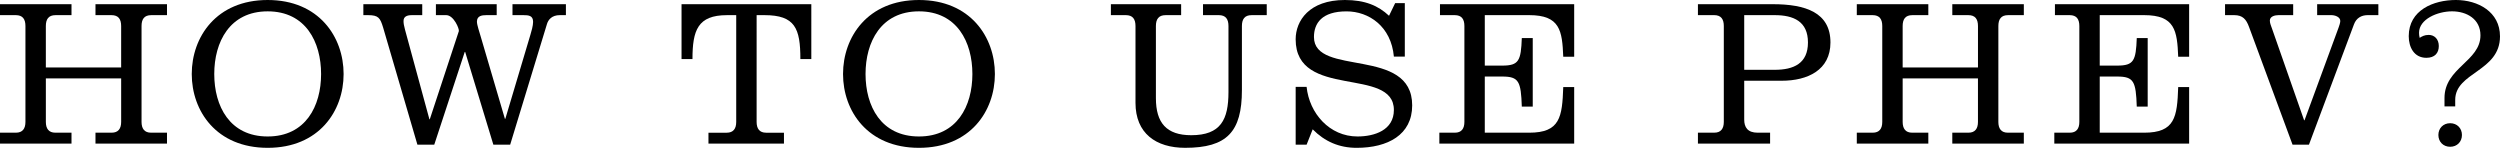
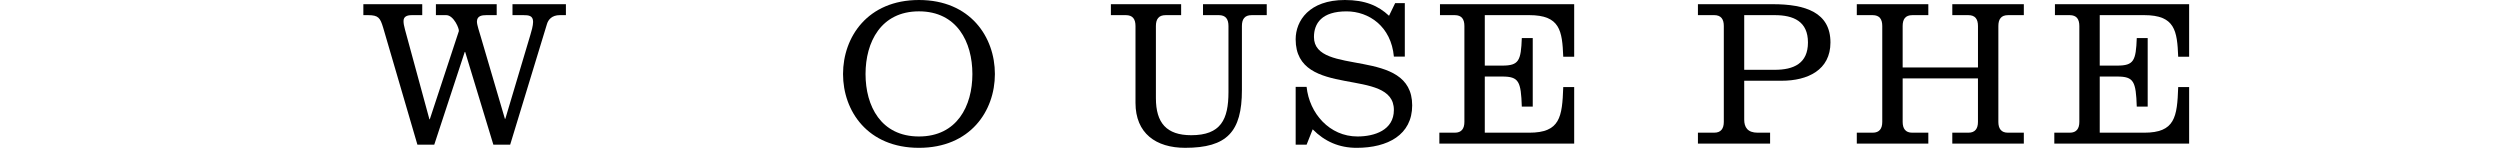
<svg xmlns="http://www.w3.org/2000/svg" version="1.1" id="レイヤー_1" x="0px" y="0px" width="205.095px" height="12.127px" viewBox="0 0 205.095 12.127" enable-background="new 0 0 205.095 12.127" xml:space="preserve">
  <g>
-     <path d="M3.761,5.537V2.139c0-0.569,0.225-0.896,0.793-0.896h1.312V0.345H0v0.897h1.293c0.57,0,0.794,0.327,0.794,0.896v7.866   c0,0.552-0.242,0.881-0.777,0.881H0v0.896h5.866v-0.896H4.538c-0.535,0-0.776-0.329-0.776-0.881v-3.57h6.178v3.57   c0,0.552-0.242,0.881-0.777,0.881H7.833v0.896H13.7v-0.896h-1.312c-0.534,0-0.776-0.329-0.776-0.881V2.139   c0-0.569,0.224-0.896,0.794-0.896H13.7V0.345H7.833v0.897h1.312c0.569,0,0.794,0.327,0.794,0.896v3.398H3.761z" />
-     <path d="M21.96,0c-4.21,0-6.229,3.036-6.229,6.072s2.019,6.055,6.229,6.055c4.21,0,6.229-3.019,6.229-6.055S26.17,0,21.96,0z    M21.96,0.931c3.123,0,4.382,2.52,4.382,5.142s-1.26,5.123-4.382,5.123c-3.124,0-4.383-2.501-4.383-5.123S18.837,0.931,21.96,0.931   z" />
    <path d="M35.626,11.868l2.501-7.607h0.035l2.312,7.607h1.38l3.019-9.901c0.104-0.346,0.397-0.725,1.053-0.725h0.5V0.345h-4.383   v0.897h0.897c0.431,0,0.794,0.034,0.794,0.552c0,0.311-0.138,0.793-0.224,1.07l-2.054,6.883h-0.035l-1.984-6.745   c-0.086-0.312-0.311-0.949-0.311-1.226c0-0.482,0.415-0.534,0.776-0.534h0.846V0.345h-4.987v0.897h0.846   c0.621,0,1.087,1.138,1.036,1.312l-2.382,7.228h-0.034l-2.001-7.349c-0.086-0.328-0.121-0.501-0.121-0.708   c0-0.361,0.276-0.482,0.673-0.482h0.862V0.345h-4.831v0.897h0.379c0.863,0,1.001,0.225,1.243,1.018l2.812,9.608H35.626z" />
-     <path d="M56.809,4.847c0-2.363,0.431-3.604,2.83-3.604h0.759v8.763c0,0.552-0.241,0.881-0.776,0.881h-1.501v0.896h6.194v-0.896   h-1.467c-0.535,0-0.776-0.329-0.776-0.881V1.242h0.639c2.519,0,2.95,1.086,2.95,3.604h0.898V0.345H55.912v4.502H56.809z" />
    <path d="M75.39,0c-4.21,0-6.229,3.036-6.229,6.072s2.019,6.055,6.229,6.055c4.21,0,6.229-3.019,6.229-6.055S79.6,0,75.39,0z    M75.39,0.931c3.123,0,4.383,2.52,4.383,5.142s-1.26,5.123-4.383,5.123c-3.124,0-4.383-2.501-4.383-5.123S72.267,0.931,75.39,0.931   z" />
    <path d="M98.694,1.242h1.294c0.569,0,0.793,0.327,0.793,0.896v5.417c0,2.243-0.621,3.537-3.054,3.537   c-2.036,0-2.899-1.019-2.899-3.037V2.139c0-0.569,0.225-0.896,0.794-0.896h1.276V0.345h-5.763v0.897h1.225   c0.569,0,0.793,0.327,0.793,0.896v6.297c0,2.501,1.673,3.691,4.072,3.691c3.434,0,4.659-1.312,4.659-4.743V2.139   c0-0.569,0.224-0.896,0.794-0.896h1.243V0.345h-5.229V1.242z" />
    <path d="M115.248,0.259h-0.793l-0.501,1.035C113.073,0.466,111.987,0,110.33,0c-2.933,0-4.037,1.708-4.037,3.227   c0,4.95,8.058,2.208,8.058,5.796c0,1.655-1.587,2.173-2.985,2.173c-2.295,0-3.951-1.897-4.175-4.071h-0.897v4.744h0.897l0.5-1.26   c0.983,1.001,2.174,1.519,3.606,1.519c2.554,0,4.556-1.069,4.556-3.484c0-4.848-8.059-2.329-8.059-5.606   c0-1.121,0.639-2.105,2.674-2.105c1.83,0,3.658,1.226,3.883,3.709h0.897V0.259z" />
    <path d="M129.143,11.782V7.142h-0.897c-0.086,2.467-0.259,3.744-2.795,3.744h-3.642V6.279h1.433c1.363,0,1.535,0.396,1.604,2.467   h0.897V3.123h-0.897c-0.069,1.862-0.241,2.259-1.604,2.259h-1.433v-4.14h3.642c2.536,0,2.709,1.276,2.795,3.415h0.897V0.345h-11.01   v0.897h1.208c0.57,0,0.795,0.327,0.795,0.896v7.866c0,0.552-0.242,0.881-0.777,0.881h-1.277v0.896H129.143z" />
    <path d="M145.215,11.782v-0.896h-1.019c-0.828,0-1.104-0.449-1.104-1.07V6.624h3.072c2.139,0,4.003-0.88,4.003-3.14   c0-2.466-2.054-3.14-4.729-3.14h-6.143v0.897h1.328c0.57,0,0.795,0.327,0.795,0.896v7.866c0,0.552-0.242,0.881-0.777,0.881h-1.346   v0.896H145.215z M143.092,1.242h2.502c1.553,0,2.727,0.518,2.727,2.242c0,1.726-1.174,2.243-2.727,2.243h-2.502V1.242z" />
    <path d="M156.09,5.537V2.139c0-0.569,0.224-0.896,0.794-0.896h1.312V0.345h-5.868v0.897h1.295c0.569,0,0.794,0.327,0.794,0.896   v7.866c0,0.552-0.241,0.881-0.777,0.881h-1.312v0.896h5.868v-0.896h-1.329c-0.535,0-0.776-0.329-0.776-0.881v-3.57h6.177v3.57   c0,0.552-0.241,0.881-0.776,0.881h-1.329v0.896h5.868v-0.896h-1.312c-0.536,0-0.777-0.329-0.777-0.881V2.139   c0-0.569,0.225-0.896,0.794-0.896h1.295V0.345h-5.868v0.897h1.312c0.57,0,0.794,0.327,0.794,0.896v3.398H156.09z" />
    <path d="M179.592,11.782V7.142h-0.897c-0.086,2.467-0.259,3.744-2.795,3.744h-3.642V6.279h1.433c1.364,0,1.536,0.396,1.605,2.467   h0.896V3.123h-0.896c-0.069,1.862-0.241,2.259-1.605,2.259h-1.433v-4.14h3.642c2.536,0,2.709,1.276,2.795,3.415h0.897V0.345   h-11.009v0.897h1.207c0.57,0,0.795,0.327,0.795,0.896v7.866c0,0.552-0.242,0.881-0.776,0.881h-1.277v0.896H179.592z" />
-     <path d="M182.537,1.242h0.76c0.689,0,0.983,0.345,1.208,0.966l3.57,9.66h1.347l3.692-9.867c0.189-0.518,0.604-0.759,1.122-0.759   h0.88V0.345h-5.021v0.897h1.174c0.275,0,0.724,0.138,0.724,0.482c0,0.121-0.086,0.414-0.138,0.535l-2.795,7.607h-0.035   l-2.622-7.487c-0.069-0.224-0.189-0.448-0.189-0.689c0-0.345,0.413-0.448,0.706-0.448h1.208V0.345h-5.59V1.242z" />
-     <path d="M201.421,8.729V8.193c0-2.276,3.674-2.311,3.674-5.209c0-2.019-1.811-2.984-3.622-2.984c-1.83,0-3.865,0.827-3.865,2.968   c0,0.896,0.431,1.775,1.449,1.775c0.689,0,1.017-0.396,1.017-0.966c0-0.568-0.361-0.913-0.827-0.913   c-0.345,0-0.552,0.12-0.742,0.241c-0.035-0.138-0.052-0.276-0.052-0.415c0-1.121,1.519-1.76,2.709-1.76   c1.208,0,2.329,0.639,2.329,1.967c0,2.139-2.95,2.657-2.95,5.142v0.689H201.421z M201.006,10.108c-0.569,0-0.966,0.414-0.966,0.967   c0,0.552,0.396,0.966,0.966,0.966c0.57,0,0.967-0.414,0.967-0.966C201.973,10.522,201.576,10.108,201.006,10.108z" />
  </g>
</svg>